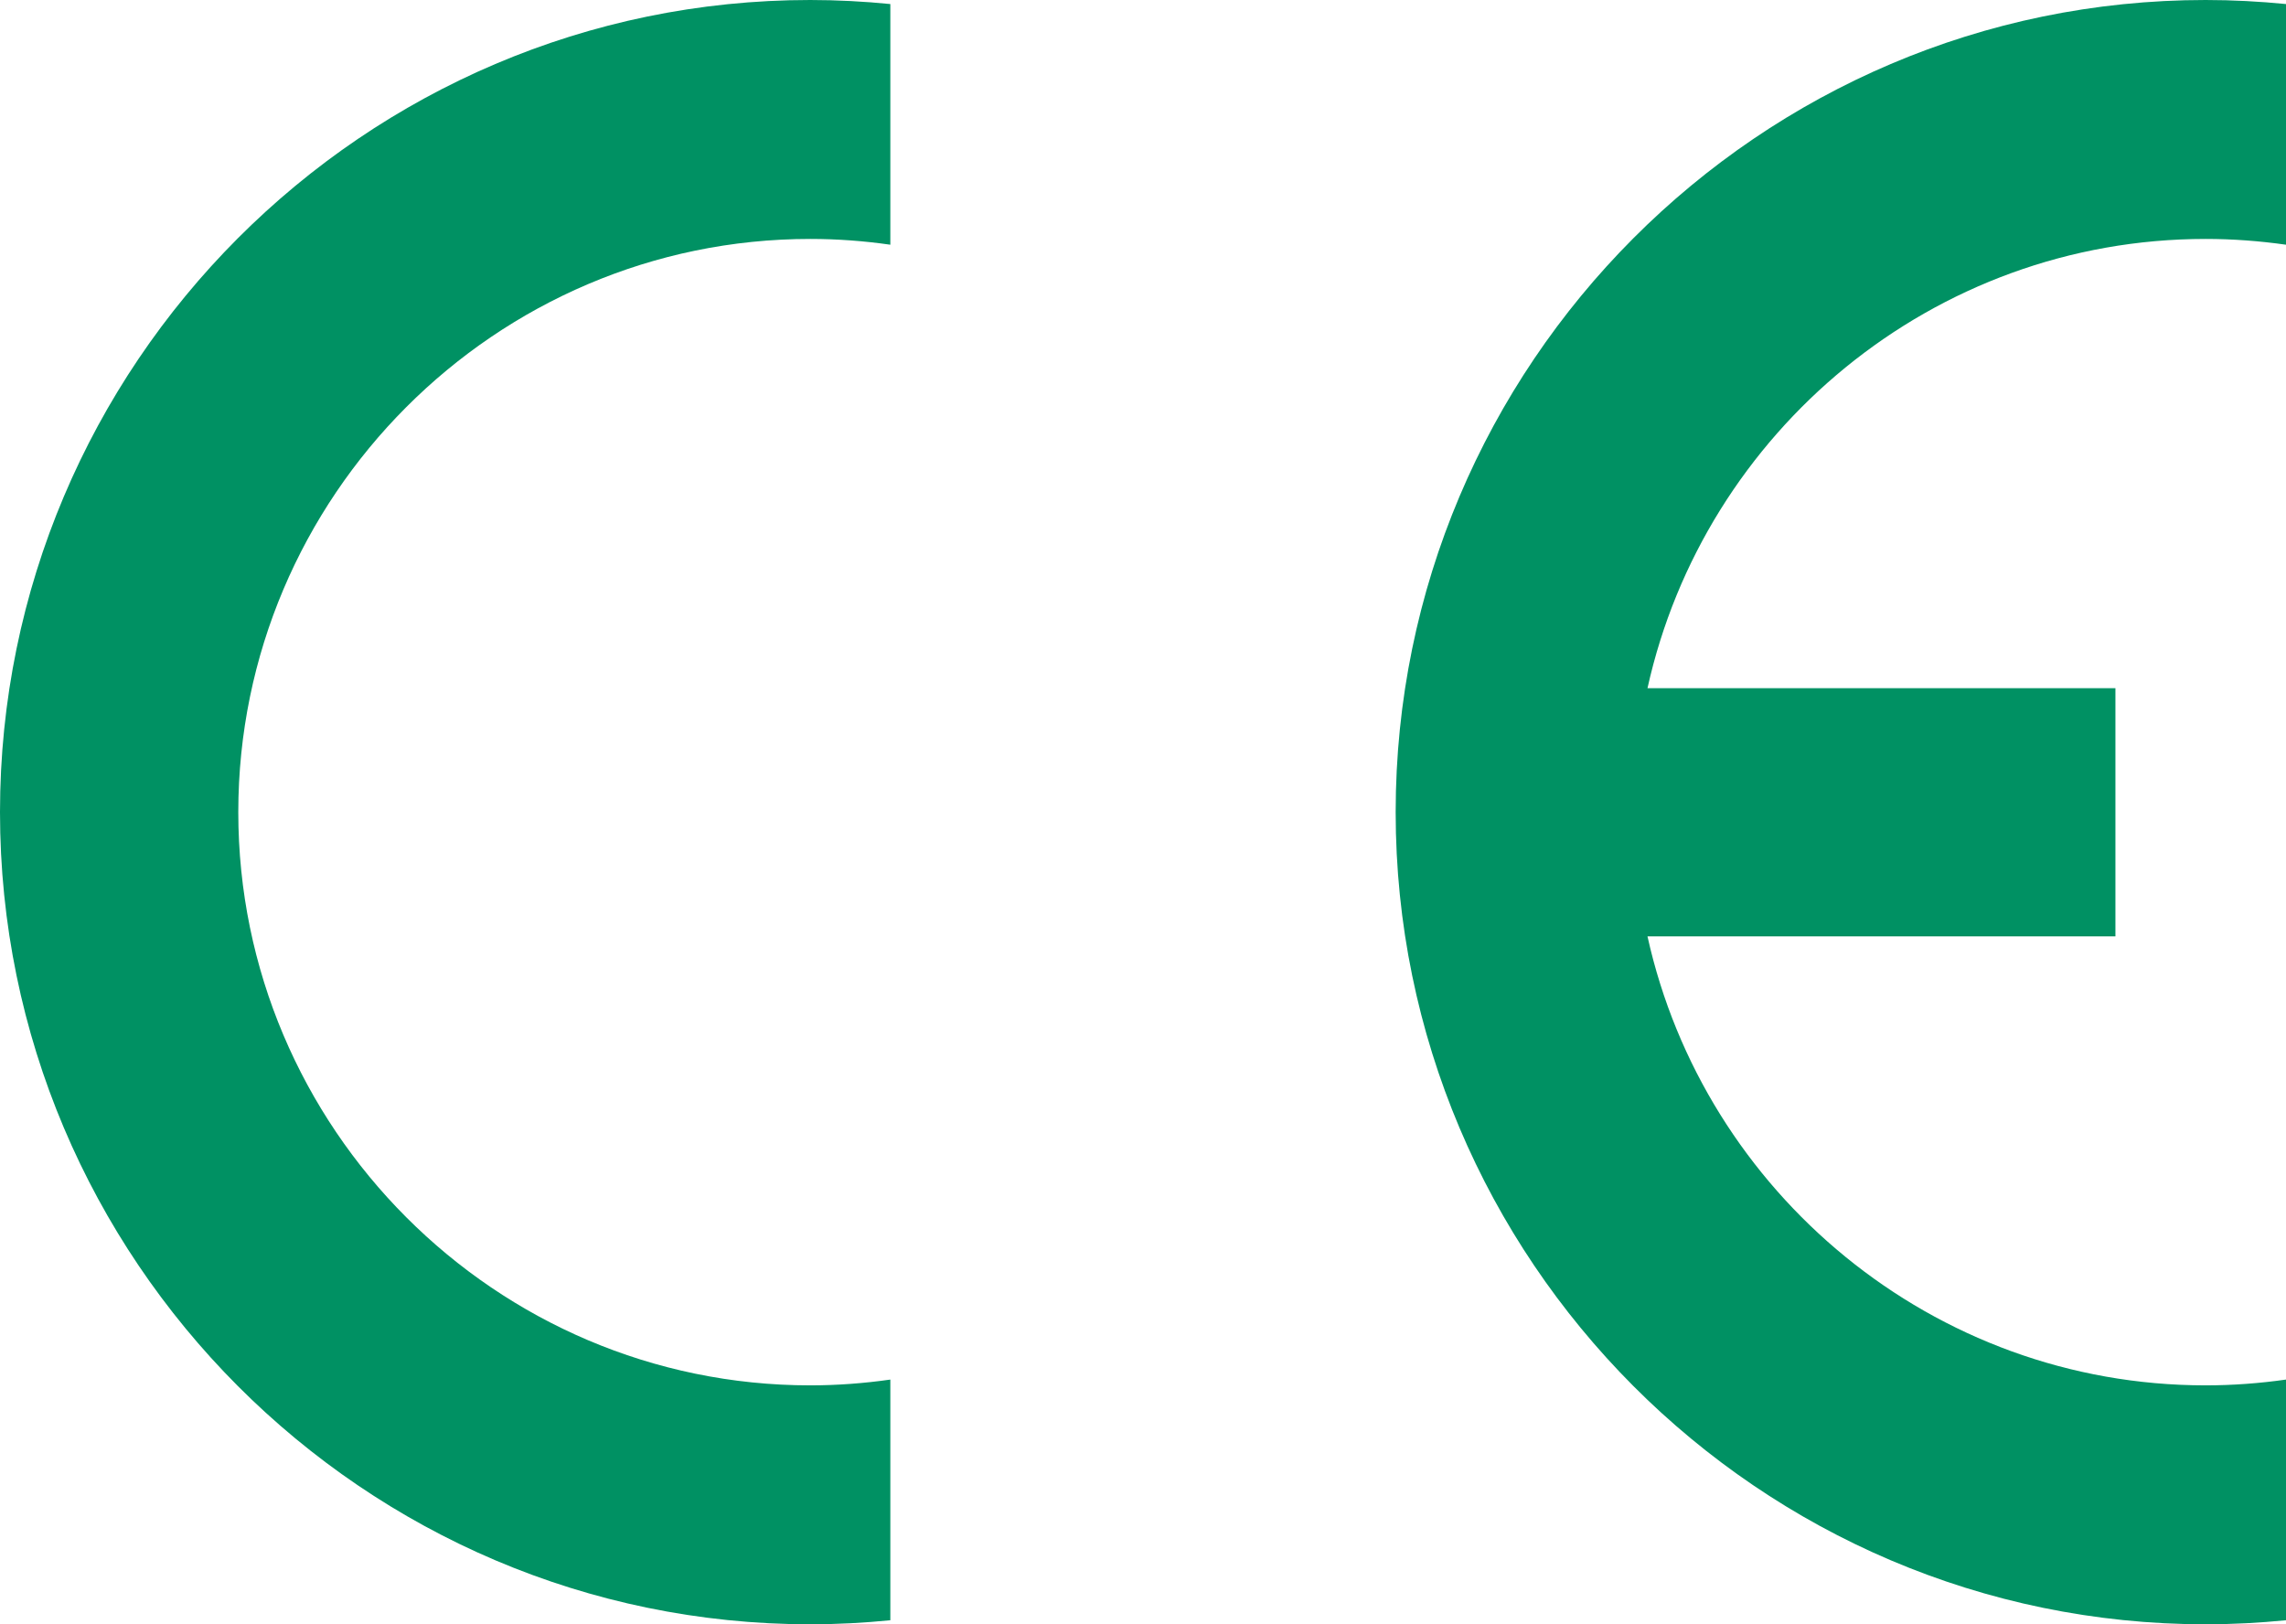
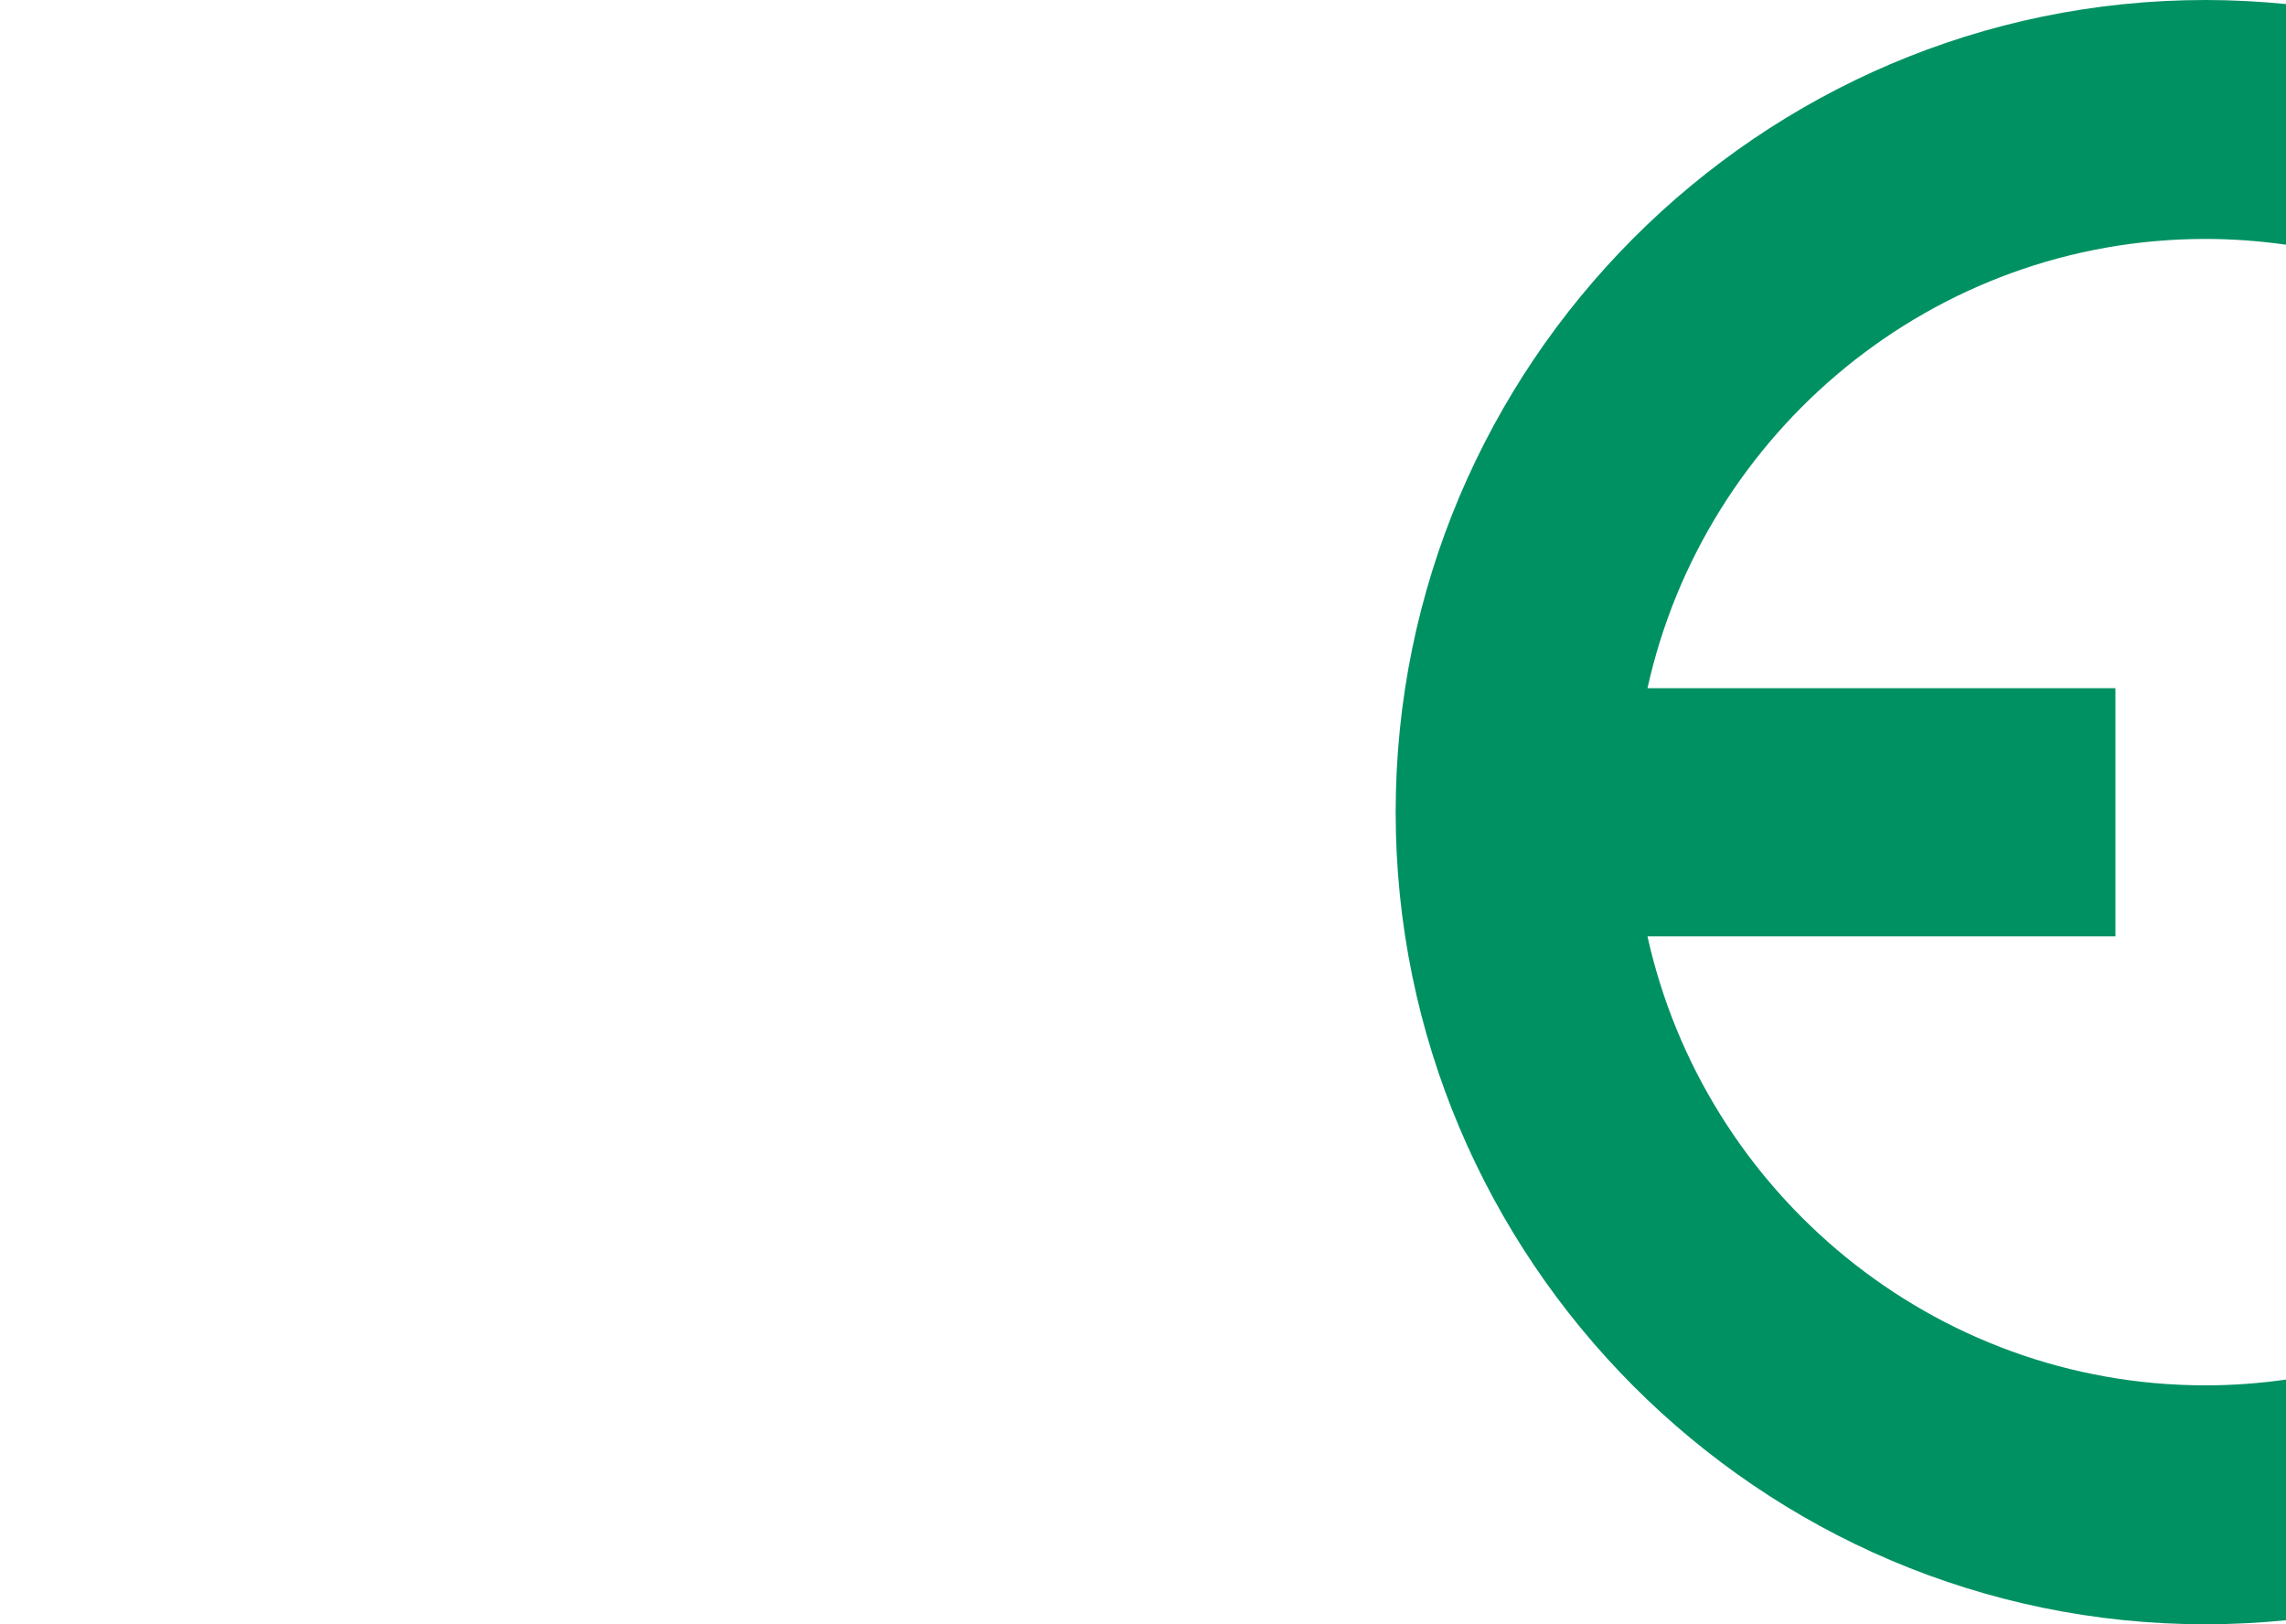
<svg xmlns="http://www.w3.org/2000/svg" width="570px" height="405px" viewBox="0 0 570 405" version="1.1">
  <title>FreeVector-CE-Mark</title>
  <desc>Created with Sketch.</desc>
  <g id="FreeVector-CE-Mark" stroke="none" stroke-width="1" fill="none" fill-rule="evenodd">
-     <path d="M222,343.983 L222,403.991 C215.462,404.641 208.781,405 202.027,405 C90.74,405 0,314.016 0,202.5 C0,90.984 90.74,0 202.027,0 C208.781,0 215.462,0.36 222,1.009 L222,61.017 C215.462,60.08 208.781,59.576 202.027,59.576 C123.502,59.576 59.416,123.833 59.416,202.5 C59.416,281.239 123.502,345.425 202.027,345.425 C208.781,345.425 215.462,344.919 222,343.983" id="Fill-4" fill="#009163" />
    <path d="M410.792,171.596 L527.467,171.596 L527.467,233.476 L410.792,233.476 C424.945,297.374 481.99,345.425 549.955,345.425 C556.708,345.425 563.461,344.919 570,343.983 L570,403.991 C563.389,404.641 556.708,405 549.955,405 C438.668,405 348,314.016 348,202.5 C348,90.984 438.668,0 549.955,0 C556.708,0 563.389,0.36 570,1.009 L570,61.017 C563.389,60.08 556.708,59.576 549.955,59.576 C481.99,59.576 424.945,107.626 410.792,171.596" id="Fill-5" fill="#009163" />
  </g>
</svg>